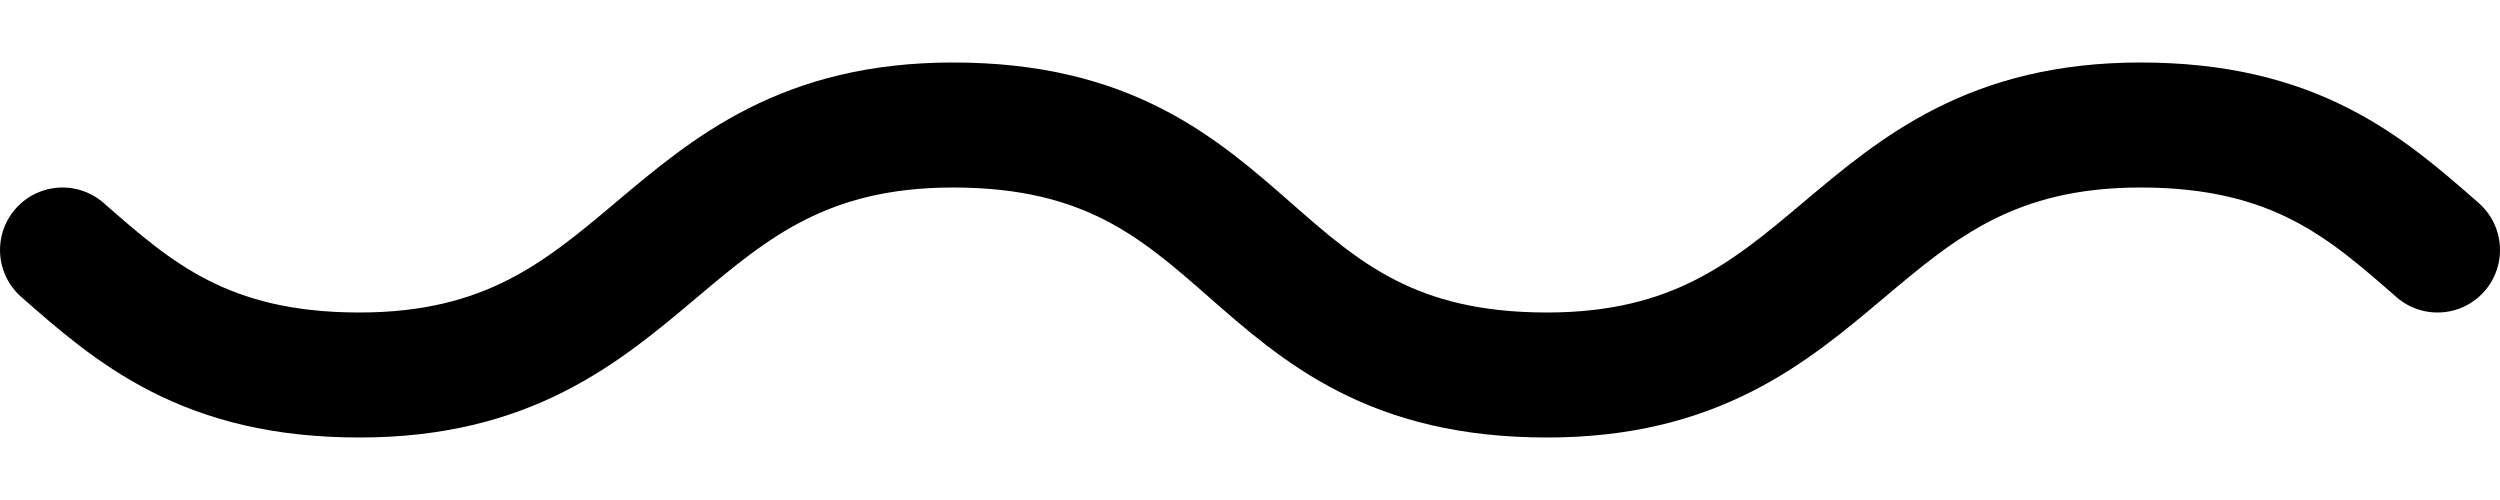
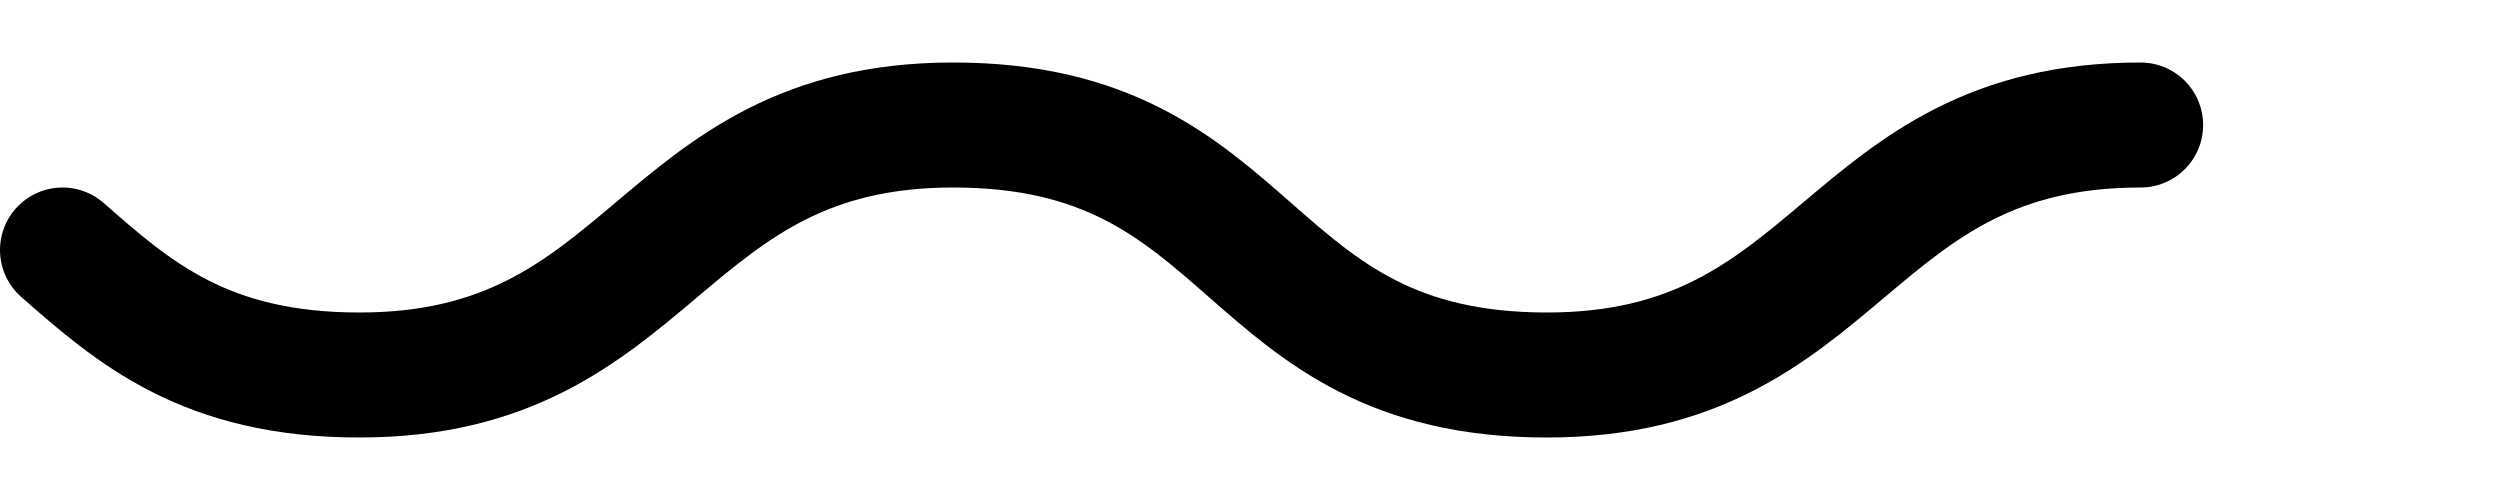
<svg xmlns="http://www.w3.org/2000/svg" width="20" height="4" viewBox="0 0 20 4" fill="none">
-   <path d="M0.5 2C1.07 2.5 1.64 3 2.875 3C5.25 3 5.25 1 7.625 1C8.86 1 9.43 1.5 10 2C10.57 2.5 11.14 3 12.375 3C14.75 3 14.75 1 17.125 1C18.36 1 18.93 1.5 19.5 2" stroke="black" stroke-linecap="round" stroke-linejoin="round" />
+   <path d="M0.5 2C1.07 2.5 1.64 3 2.875 3C5.25 3 5.25 1 7.625 1C8.86 1 9.43 1.5 10 2C10.57 2.5 11.14 3 12.375 3C14.75 3 14.75 1 17.125 1" stroke="black" stroke-linecap="round" stroke-linejoin="round" />
</svg>